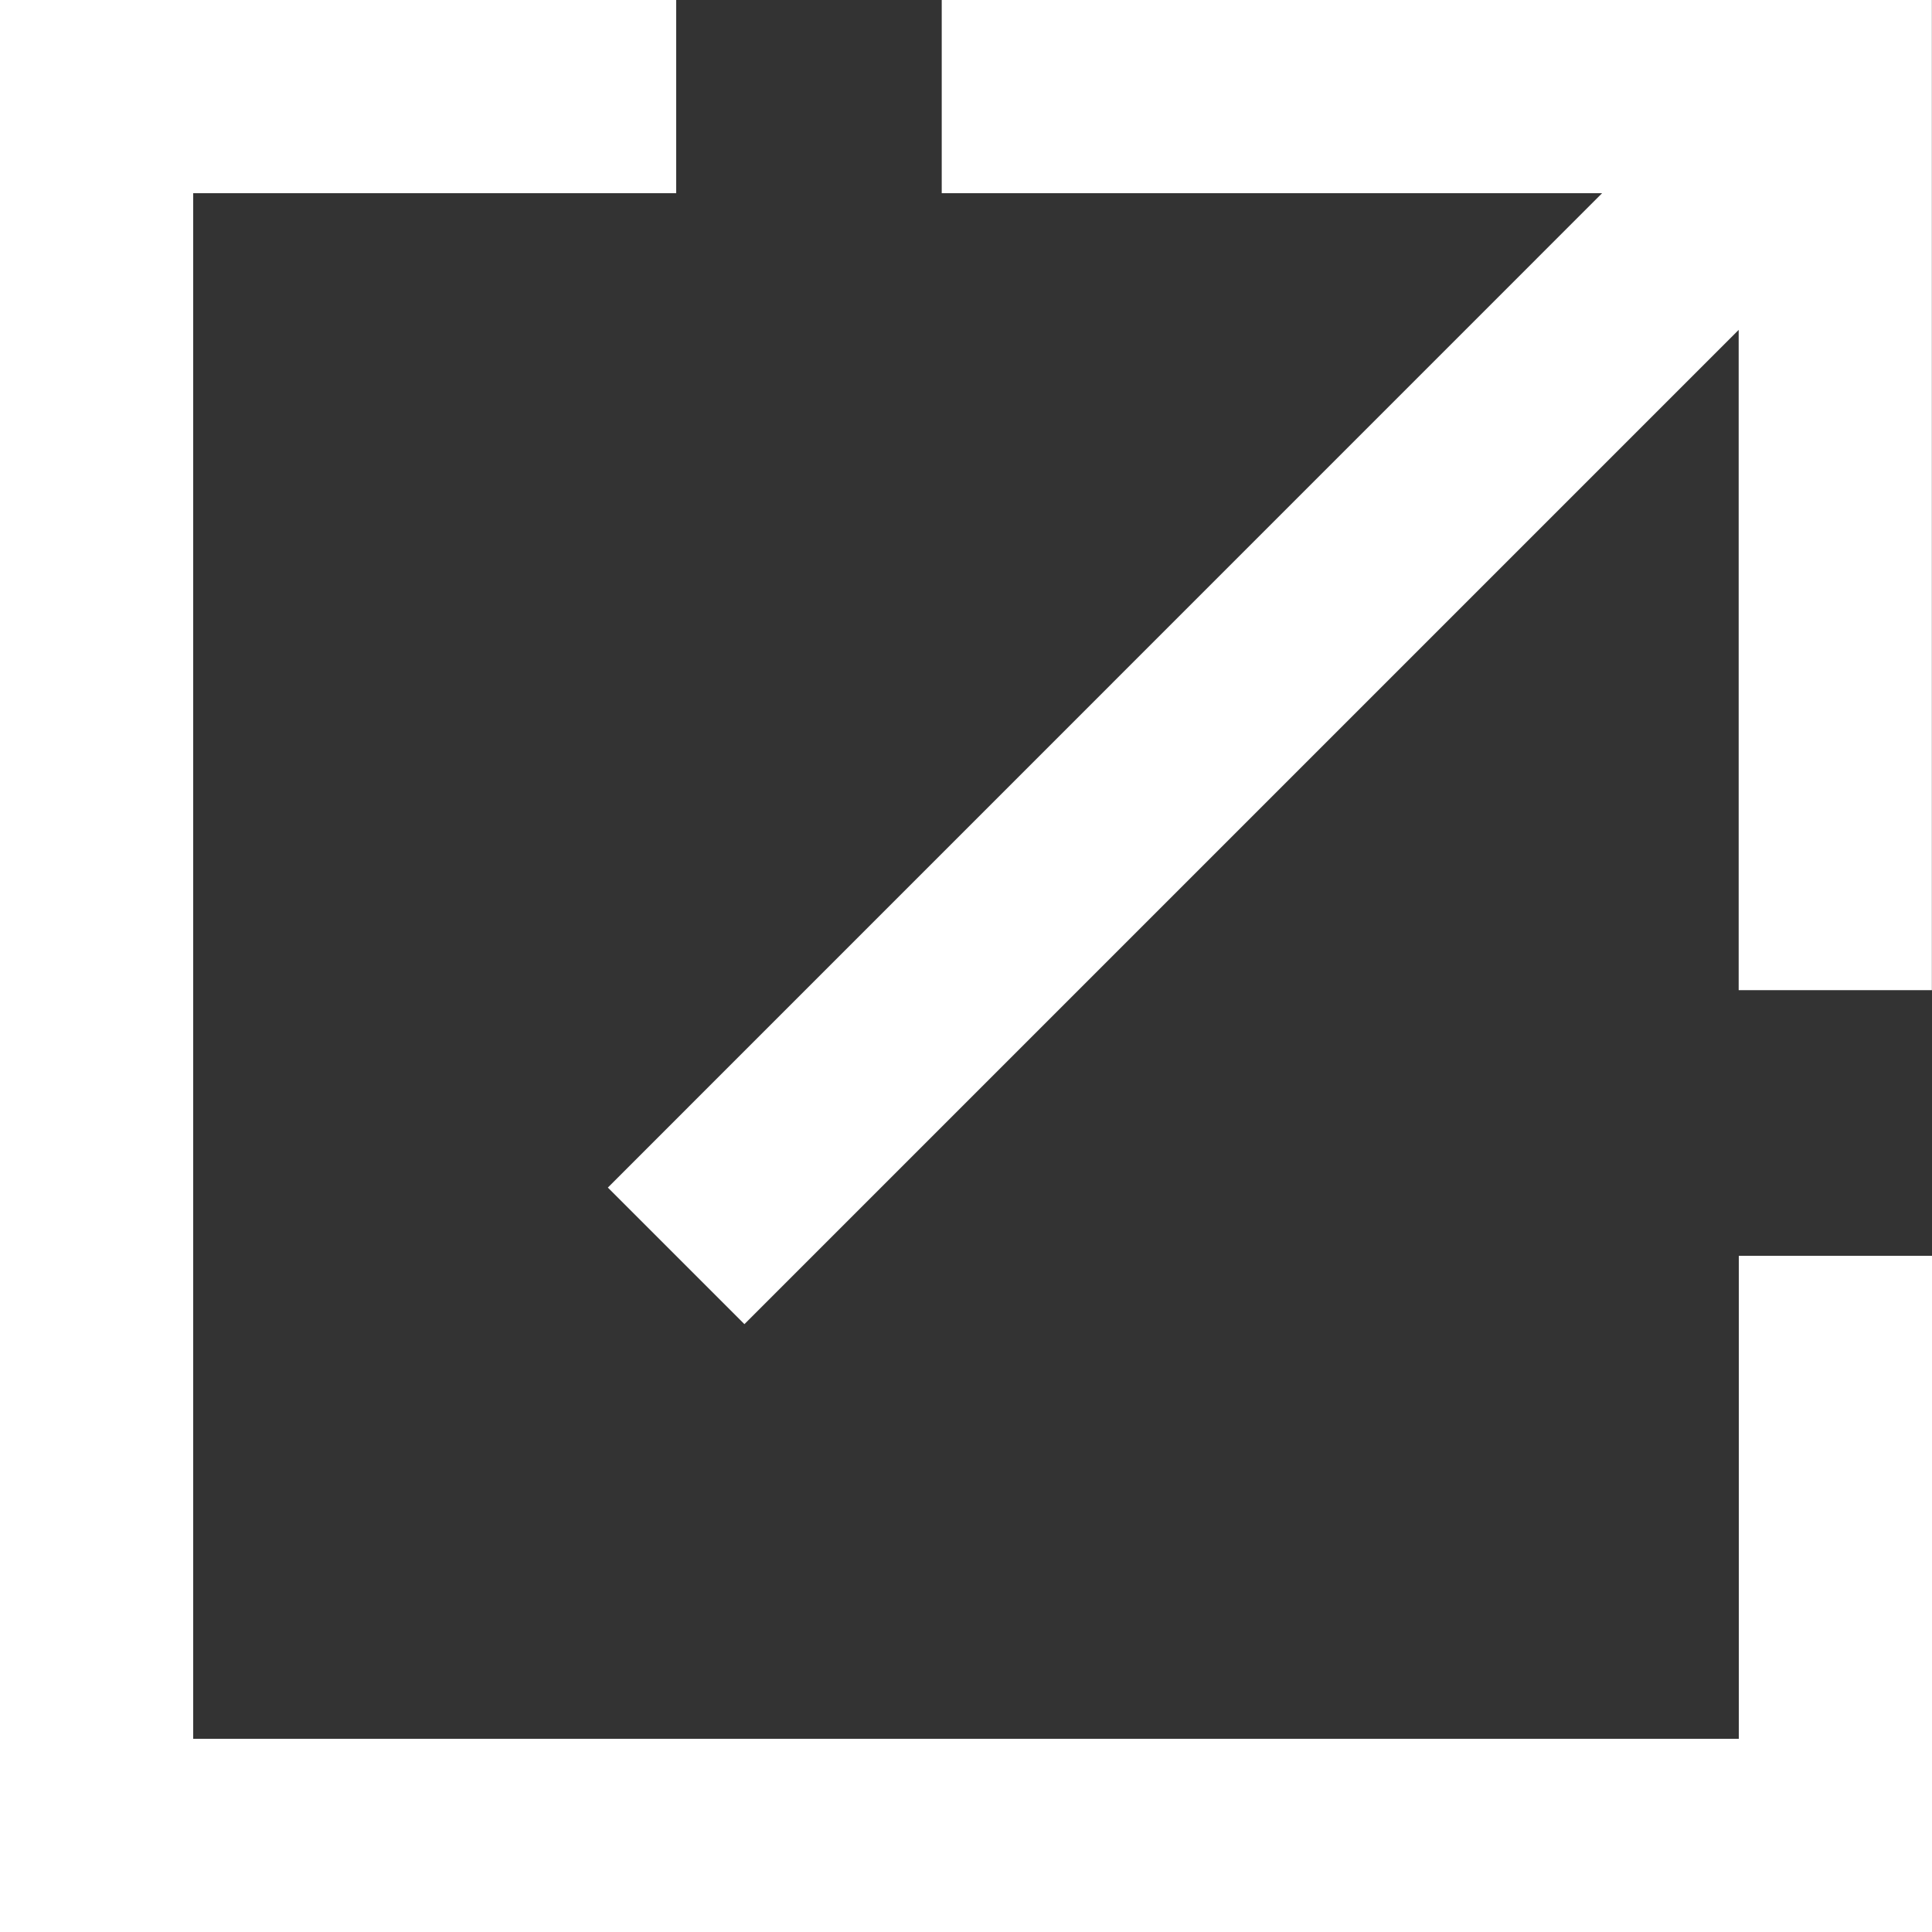
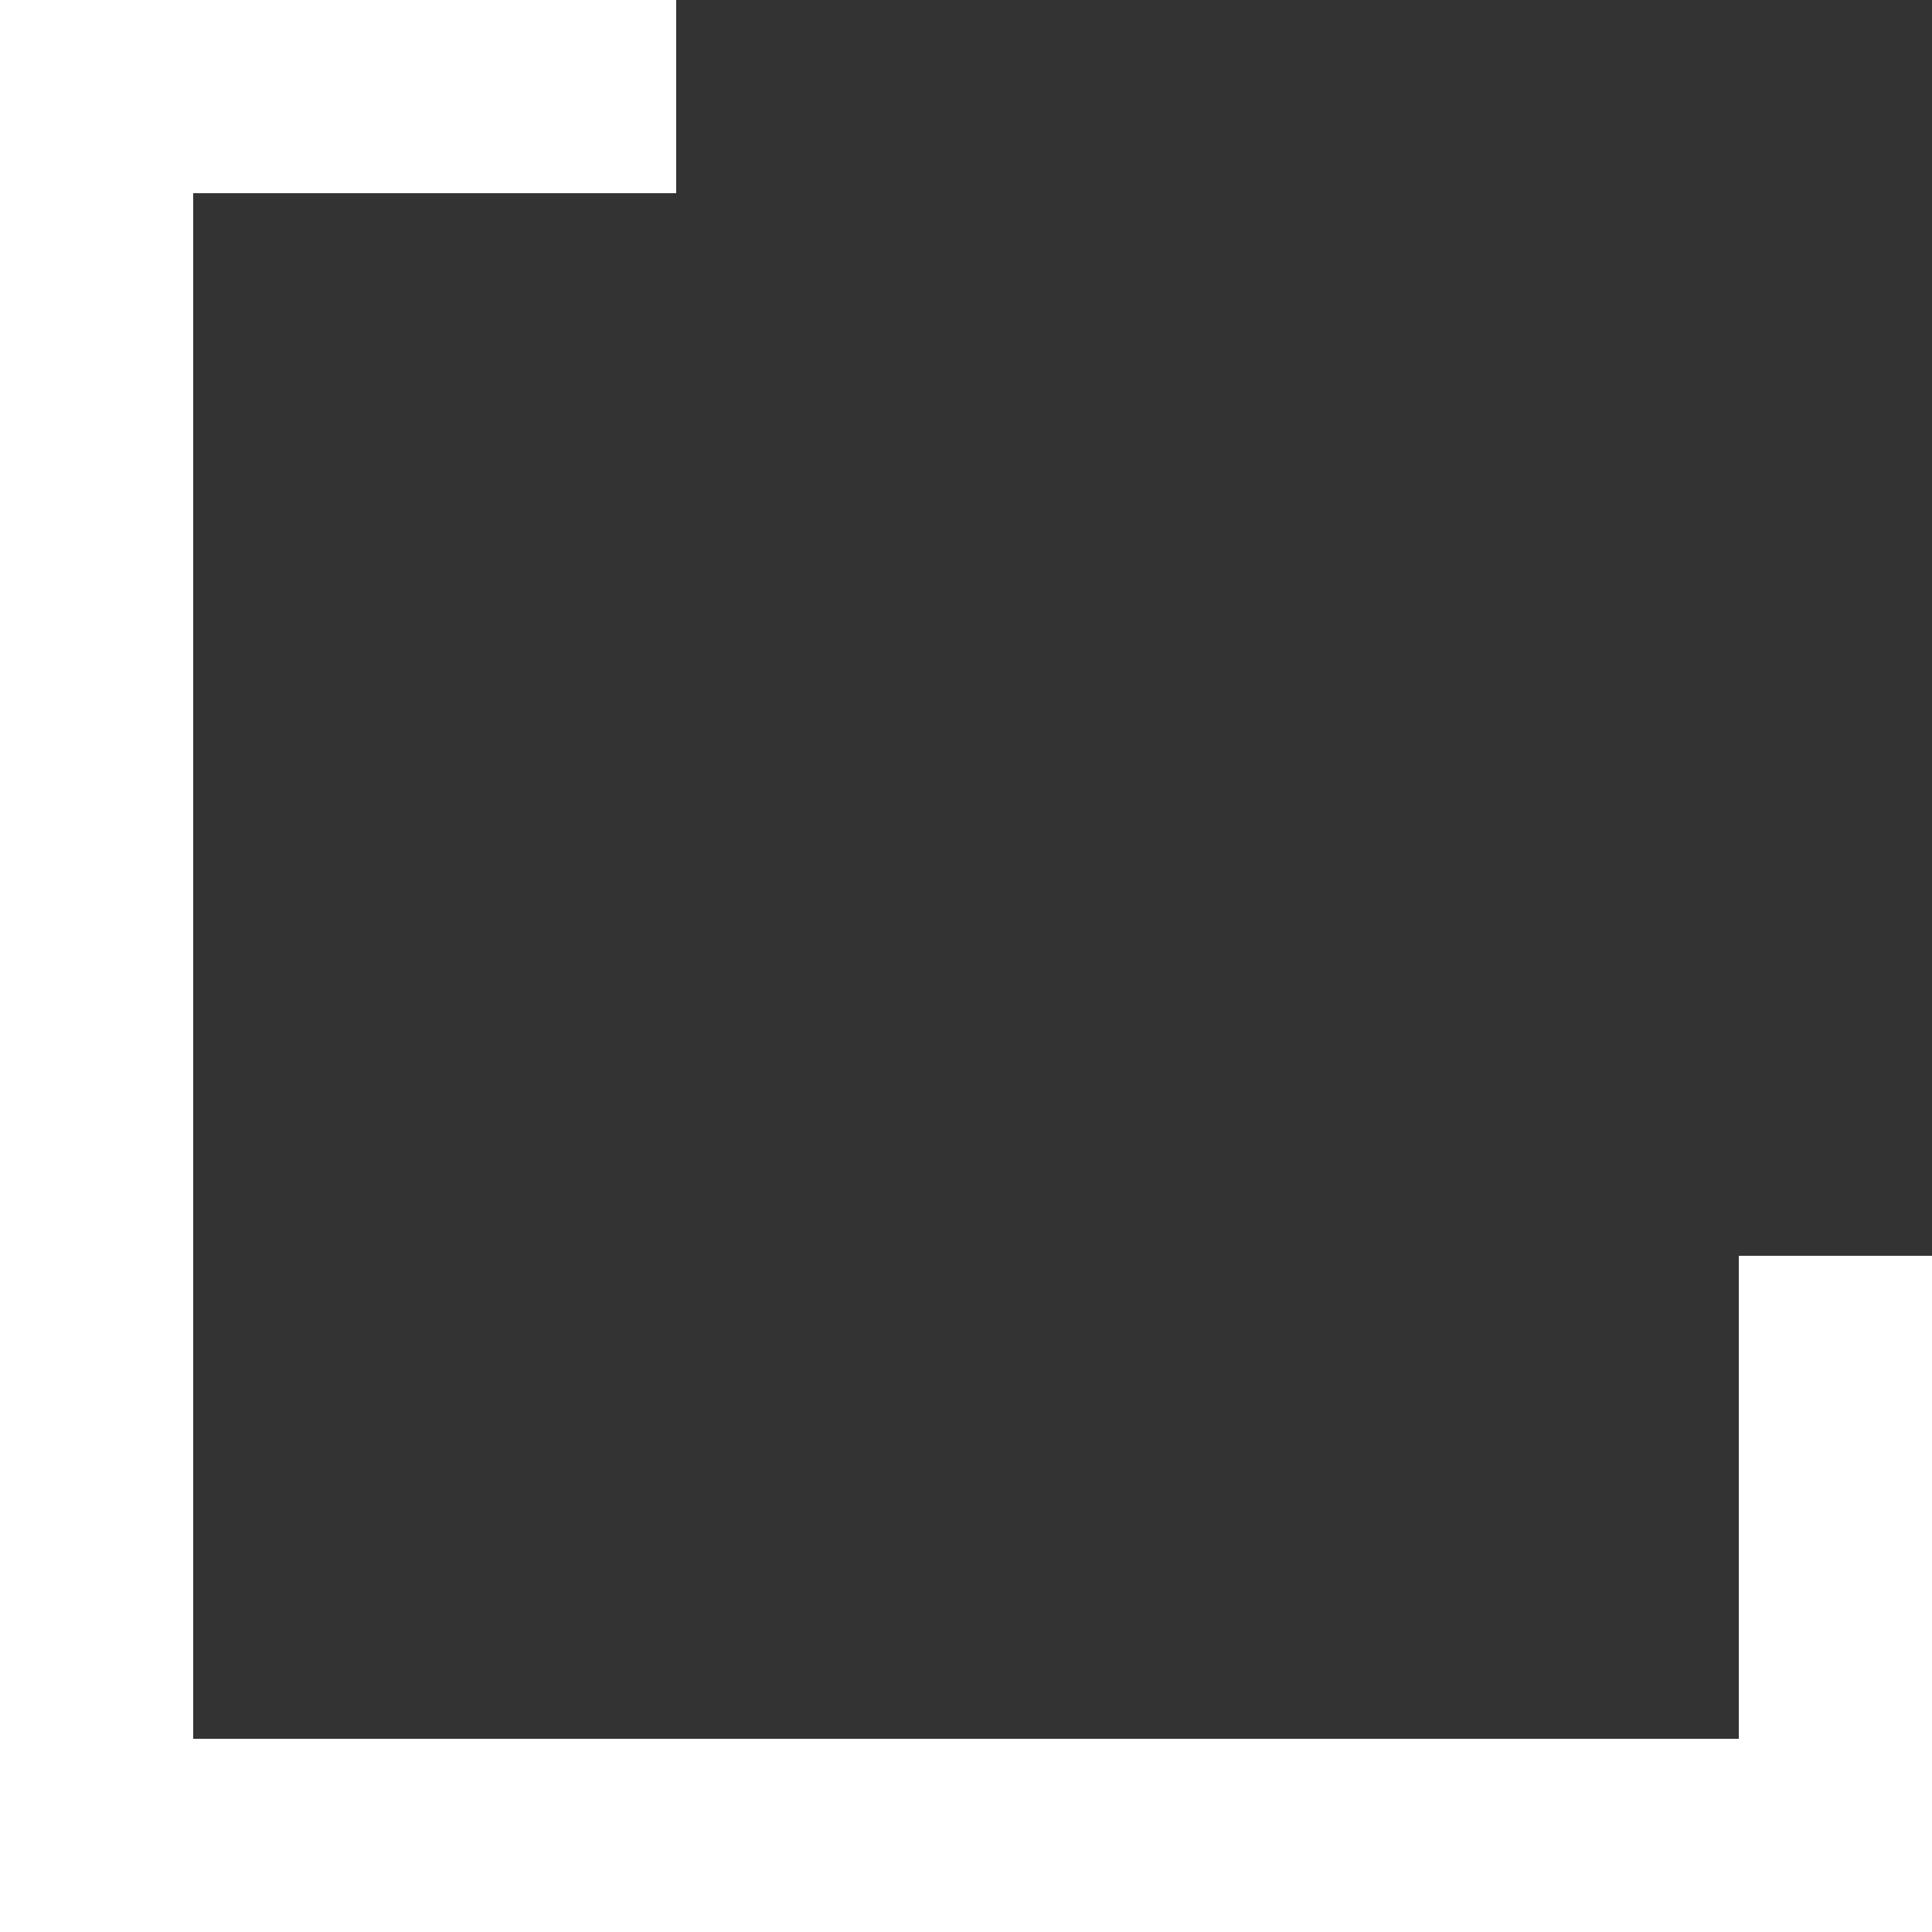
<svg xmlns="http://www.w3.org/2000/svg" width="16" height="16" viewBox="0 0 16 16">
  <rect x="0" y="0" width="16" height="16" fill="#333333" stroke="none" />
-   <path d="M9.058,0V1.6h5.469L6.293,9.835l1.131,1.131,8.234-8.234V8.2h1.6V0Z" transform="translate(-1.259 0)" fill="#fff" />
  <path d="M0,0V16H16V10.4H14.4v4H1.6V1.6h4V0Z" transform="translate(0 0)" fill="#fff" />
</svg>